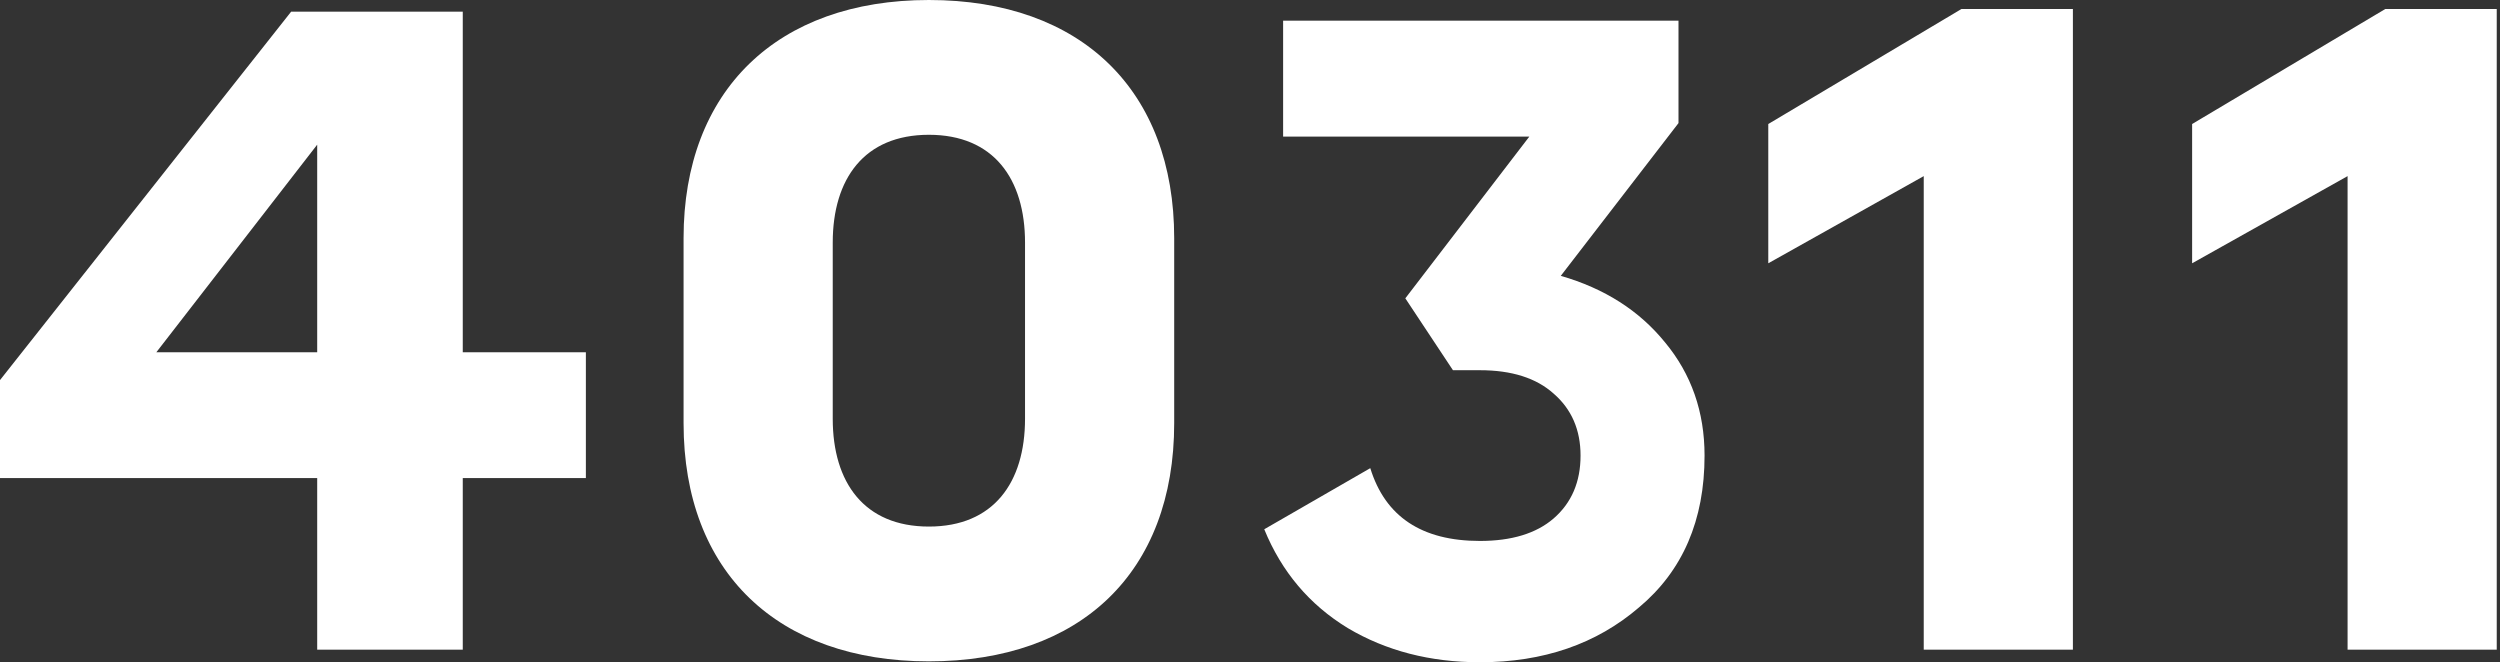
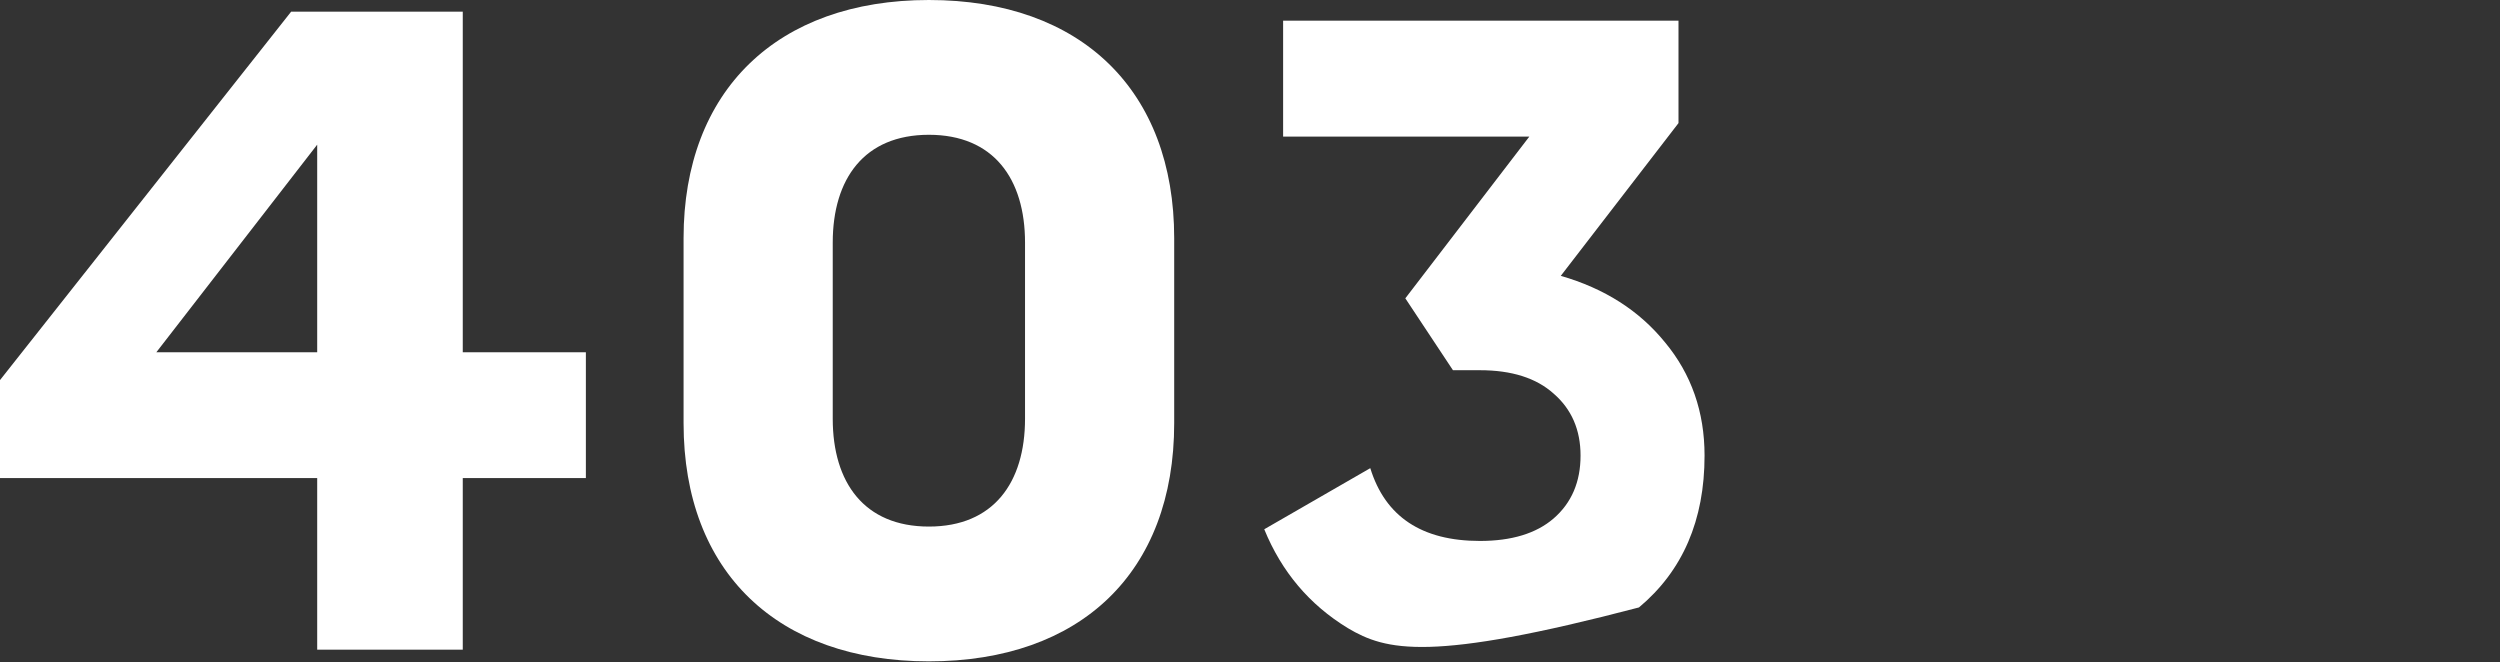
<svg xmlns="http://www.w3.org/2000/svg" width="453" height="120" viewBox="0 0 453 120" fill="none">
  <rect x="0" y="0" width="453" height="120" fill="#333333" stroke="none" />
  <path d="M106.16 86.621H83.853V117.72H57.476V86.621H0V68.874L52.754 2.117H83.853V63.826H106.16V86.621ZM28.331 63.826H57.476V26.214L28.331 63.826Z" fill="white" />
  <path d="M168.314 0C195.993 0 212.764 16.445 212.764 43.148V76.689C212.764 103.718 195.831 119.837 168.314 119.837C140.96 119.837 123.863 103.718 123.863 76.689V43.148C123.863 16.445 140.797 0 168.314 0ZM168.314 95.414C180.037 95.414 185.736 87.436 185.736 75.875V43.962C185.736 32.402 180.037 24.423 168.314 24.423C156.59 24.423 150.892 32.402 150.892 43.962V75.875C150.892 87.436 156.59 95.414 168.314 95.414Z" fill="white" />
-   <path d="M304.143 22.307L282.813 49.986C290.737 52.266 297.033 56.282 301.701 62.035C306.477 67.788 308.865 74.627 308.865 82.551C308.865 94.274 304.903 103.446 296.979 110.068C289.272 116.689 279.665 120 268.159 120C259.15 120 251.172 117.938 244.224 113.813C237.277 109.579 232.23 103.609 229.082 95.902L248.295 84.83C251.009 93.623 257.63 98.019 268.159 98.019C273.912 98.019 278.363 96.662 281.511 93.948C284.767 91.126 286.395 87.327 286.395 82.551C286.395 77.883 284.767 74.138 281.511 71.316C278.363 68.494 273.912 67.083 268.159 67.083H263.275L254.645 54.057L277.115 24.749H232.501V3.745H304.143V22.307Z" fill="white" />
-   <path d="M375.609 1.628V117.72H348.581V31.913L320.413 47.707V22.47L355.419 1.628H375.609Z" fill="white" />
-   <path d="M452.409 1.628V117.72H425.381V31.913L397.212 47.707V22.47L432.219 1.628H452.409Z" fill="white" />
+   <path d="M304.143 22.307L282.813 49.986C290.737 52.266 297.033 56.282 301.701 62.035C306.477 67.788 308.865 74.627 308.865 82.551C308.865 94.274 304.903 103.446 296.979 110.068C259.15 120 251.172 117.938 244.224 113.813C237.277 109.579 232.23 103.609 229.082 95.902L248.295 84.83C251.009 93.623 257.63 98.019 268.159 98.019C273.912 98.019 278.363 96.662 281.511 93.948C284.767 91.126 286.395 87.327 286.395 82.551C286.395 77.883 284.767 74.138 281.511 71.316C278.363 68.494 273.912 67.083 268.159 67.083H263.275L254.645 54.057L277.115 24.749H232.501V3.745H304.143V22.307Z" fill="white" />
</svg>